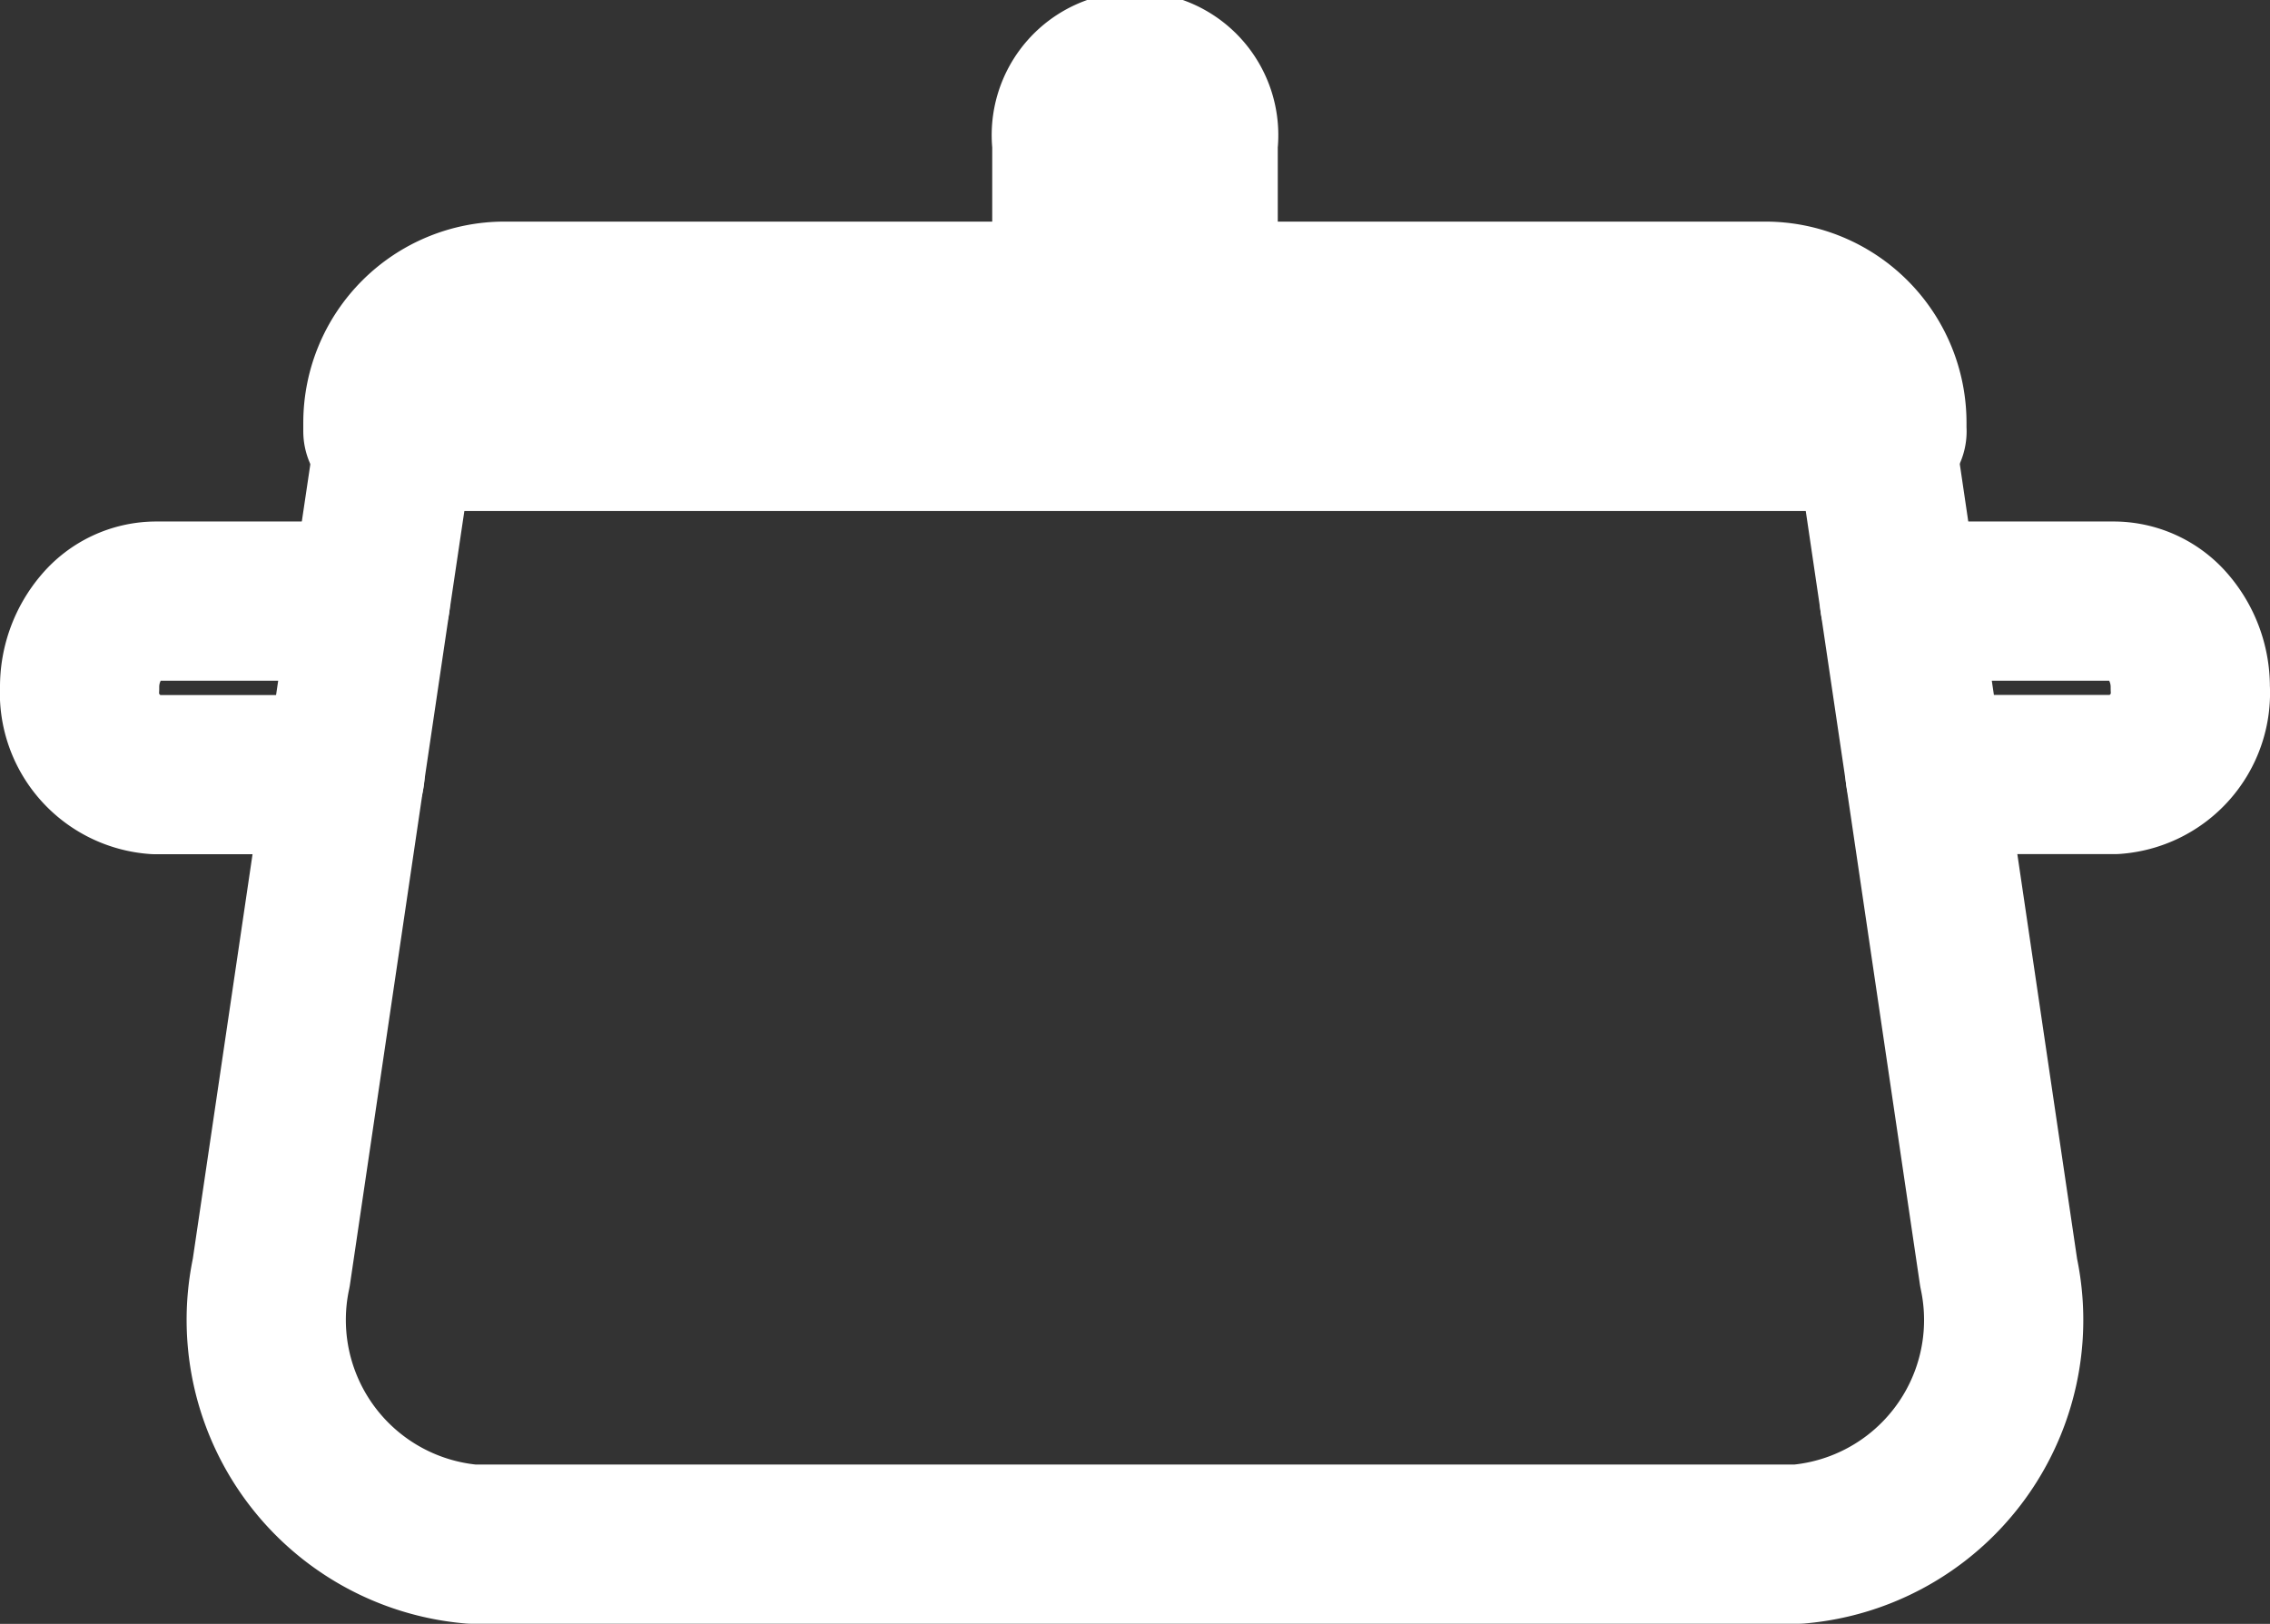
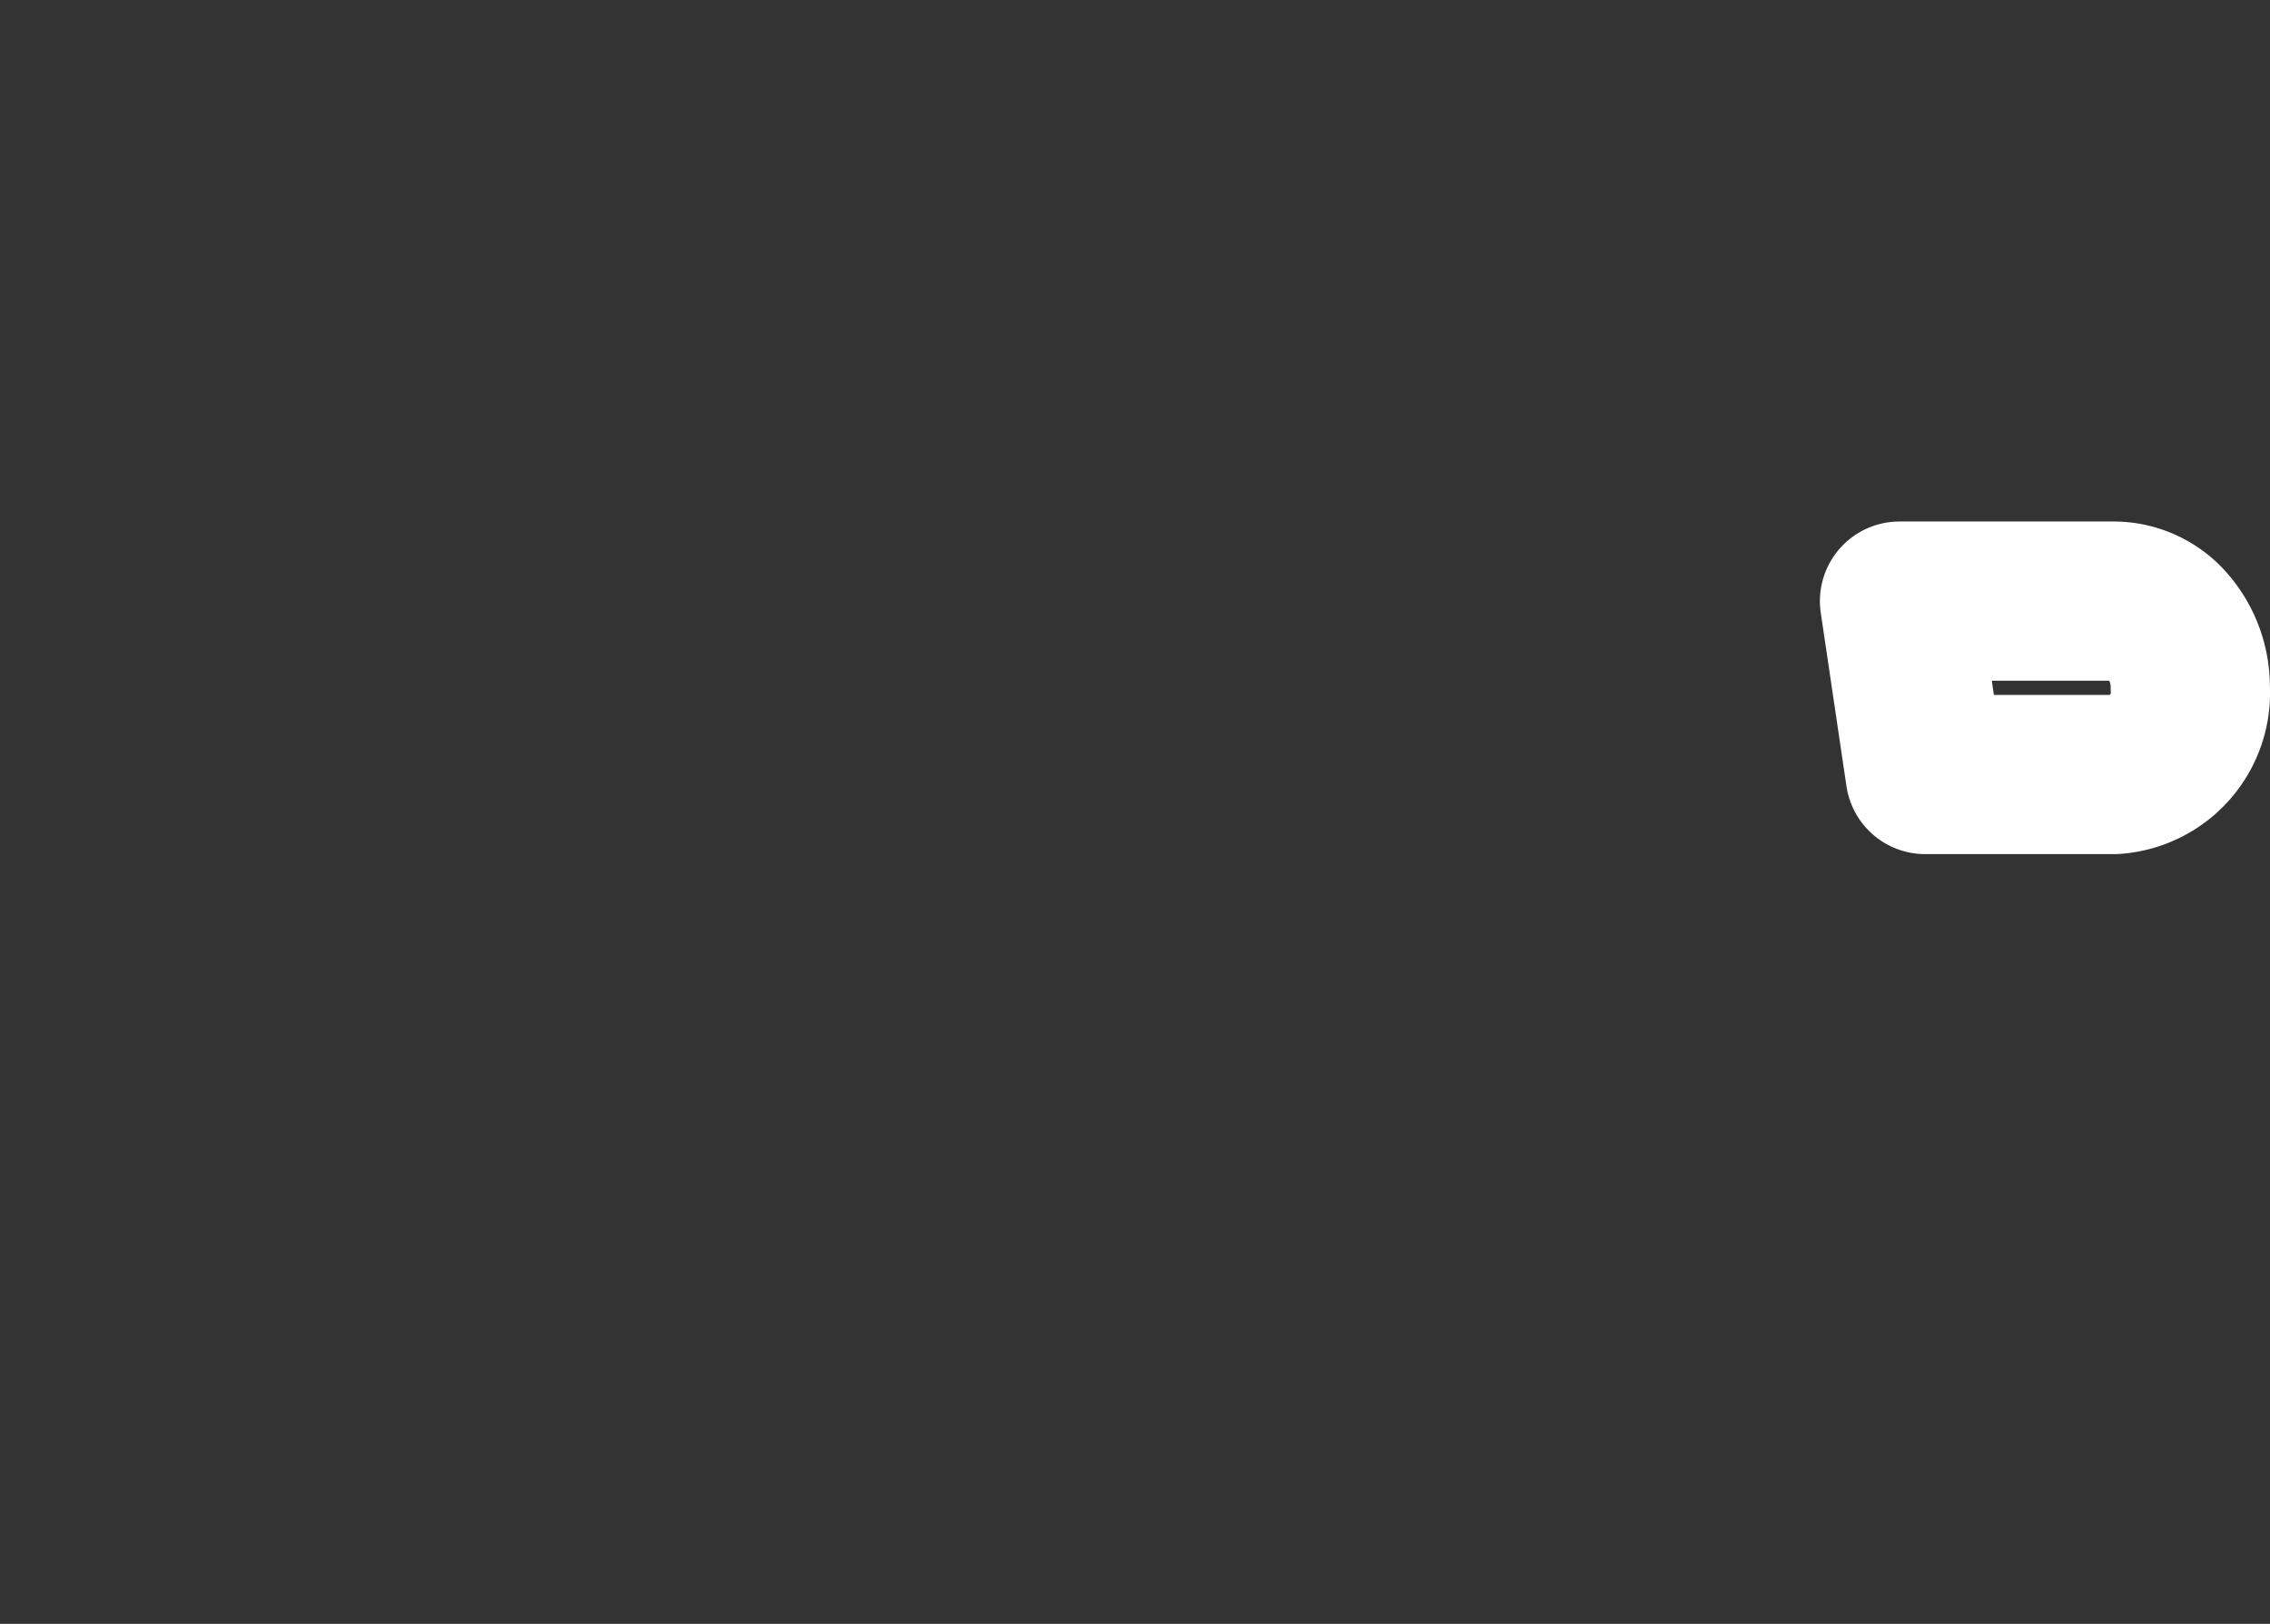
<svg xmlns="http://www.w3.org/2000/svg" width="21.384" height="15.301" viewBox="0 0 21.384 15.301">
  <rect x="0" y="0" width="21.384" height="15.301" fill="#333333" stroke="none" />
  <g id="Group" transform="translate(-69.25 -442.25)">
-     <path id="Vector" d="M15.366,1.6,15.13,0H1.2L.962,1.6.72,3.235.027,7.93a2.121,2.121,0,0,0,1.891,2.557H14.411A2.12,2.12,0,0,0,16.3,7.93l-.693-4.695" transform="translate(71.778 446.313)" fill="none" stroke="#fff" stroke-linecap="round" stroke-linejoin="round" stroke-width="1.5" />
    <g id="Group-2" data-name="Group" transform="translate(70 447.914)">
-       <path id="Vector-2" data-name="Vector" d="M2.5,1.635H.715A.772.772,0,0,1,0,.817.877.877,0,0,1,.209.24.671.671,0,0,1,.715,0H2.739" transform="translate(0 0)" fill="none" stroke="#fff" stroke-linecap="round" stroke-linejoin="round" stroke-width="1.5" />
      <path id="Vector-3" data-name="Vector" d="M2.739.817a.771.771,0,0,1-.715.817H.242L0,0H2.024A.671.671,0,0,1,2.53.24.877.877,0,0,1,2.739.817Z" transform="translate(17.144 0)" fill="none" stroke="#fff" stroke-linecap="round" stroke-linejoin="round" stroke-width="1.5" />
    </g>
    <g id="Group-3" data-name="Group" transform="translate(72.857 443)">
-       <path id="Vector-4" data-name="Vector" d="M14.169,1.226H0v-.08A1.146,1.146,0,0,1,1.146,0H13.022a1.146,1.146,0,0,1,1.146,1.146v.08Z" transform="translate(0 2.088)" fill="none" stroke="#fff" stroke-linecap="round" stroke-linejoin="round" stroke-width="1.5" />
-       <path id="Vector-5" data-name="Vector" d="M1.19,2.088H0V.6A.6.6,0,1,1,1.19.6V2.088Z" transform="translate(6.49 0)" fill="none" stroke="#fff" stroke-linecap="round" stroke-linejoin="round" stroke-width="1.5" />
-     </g>
+       </g>
  </g>
</svg>